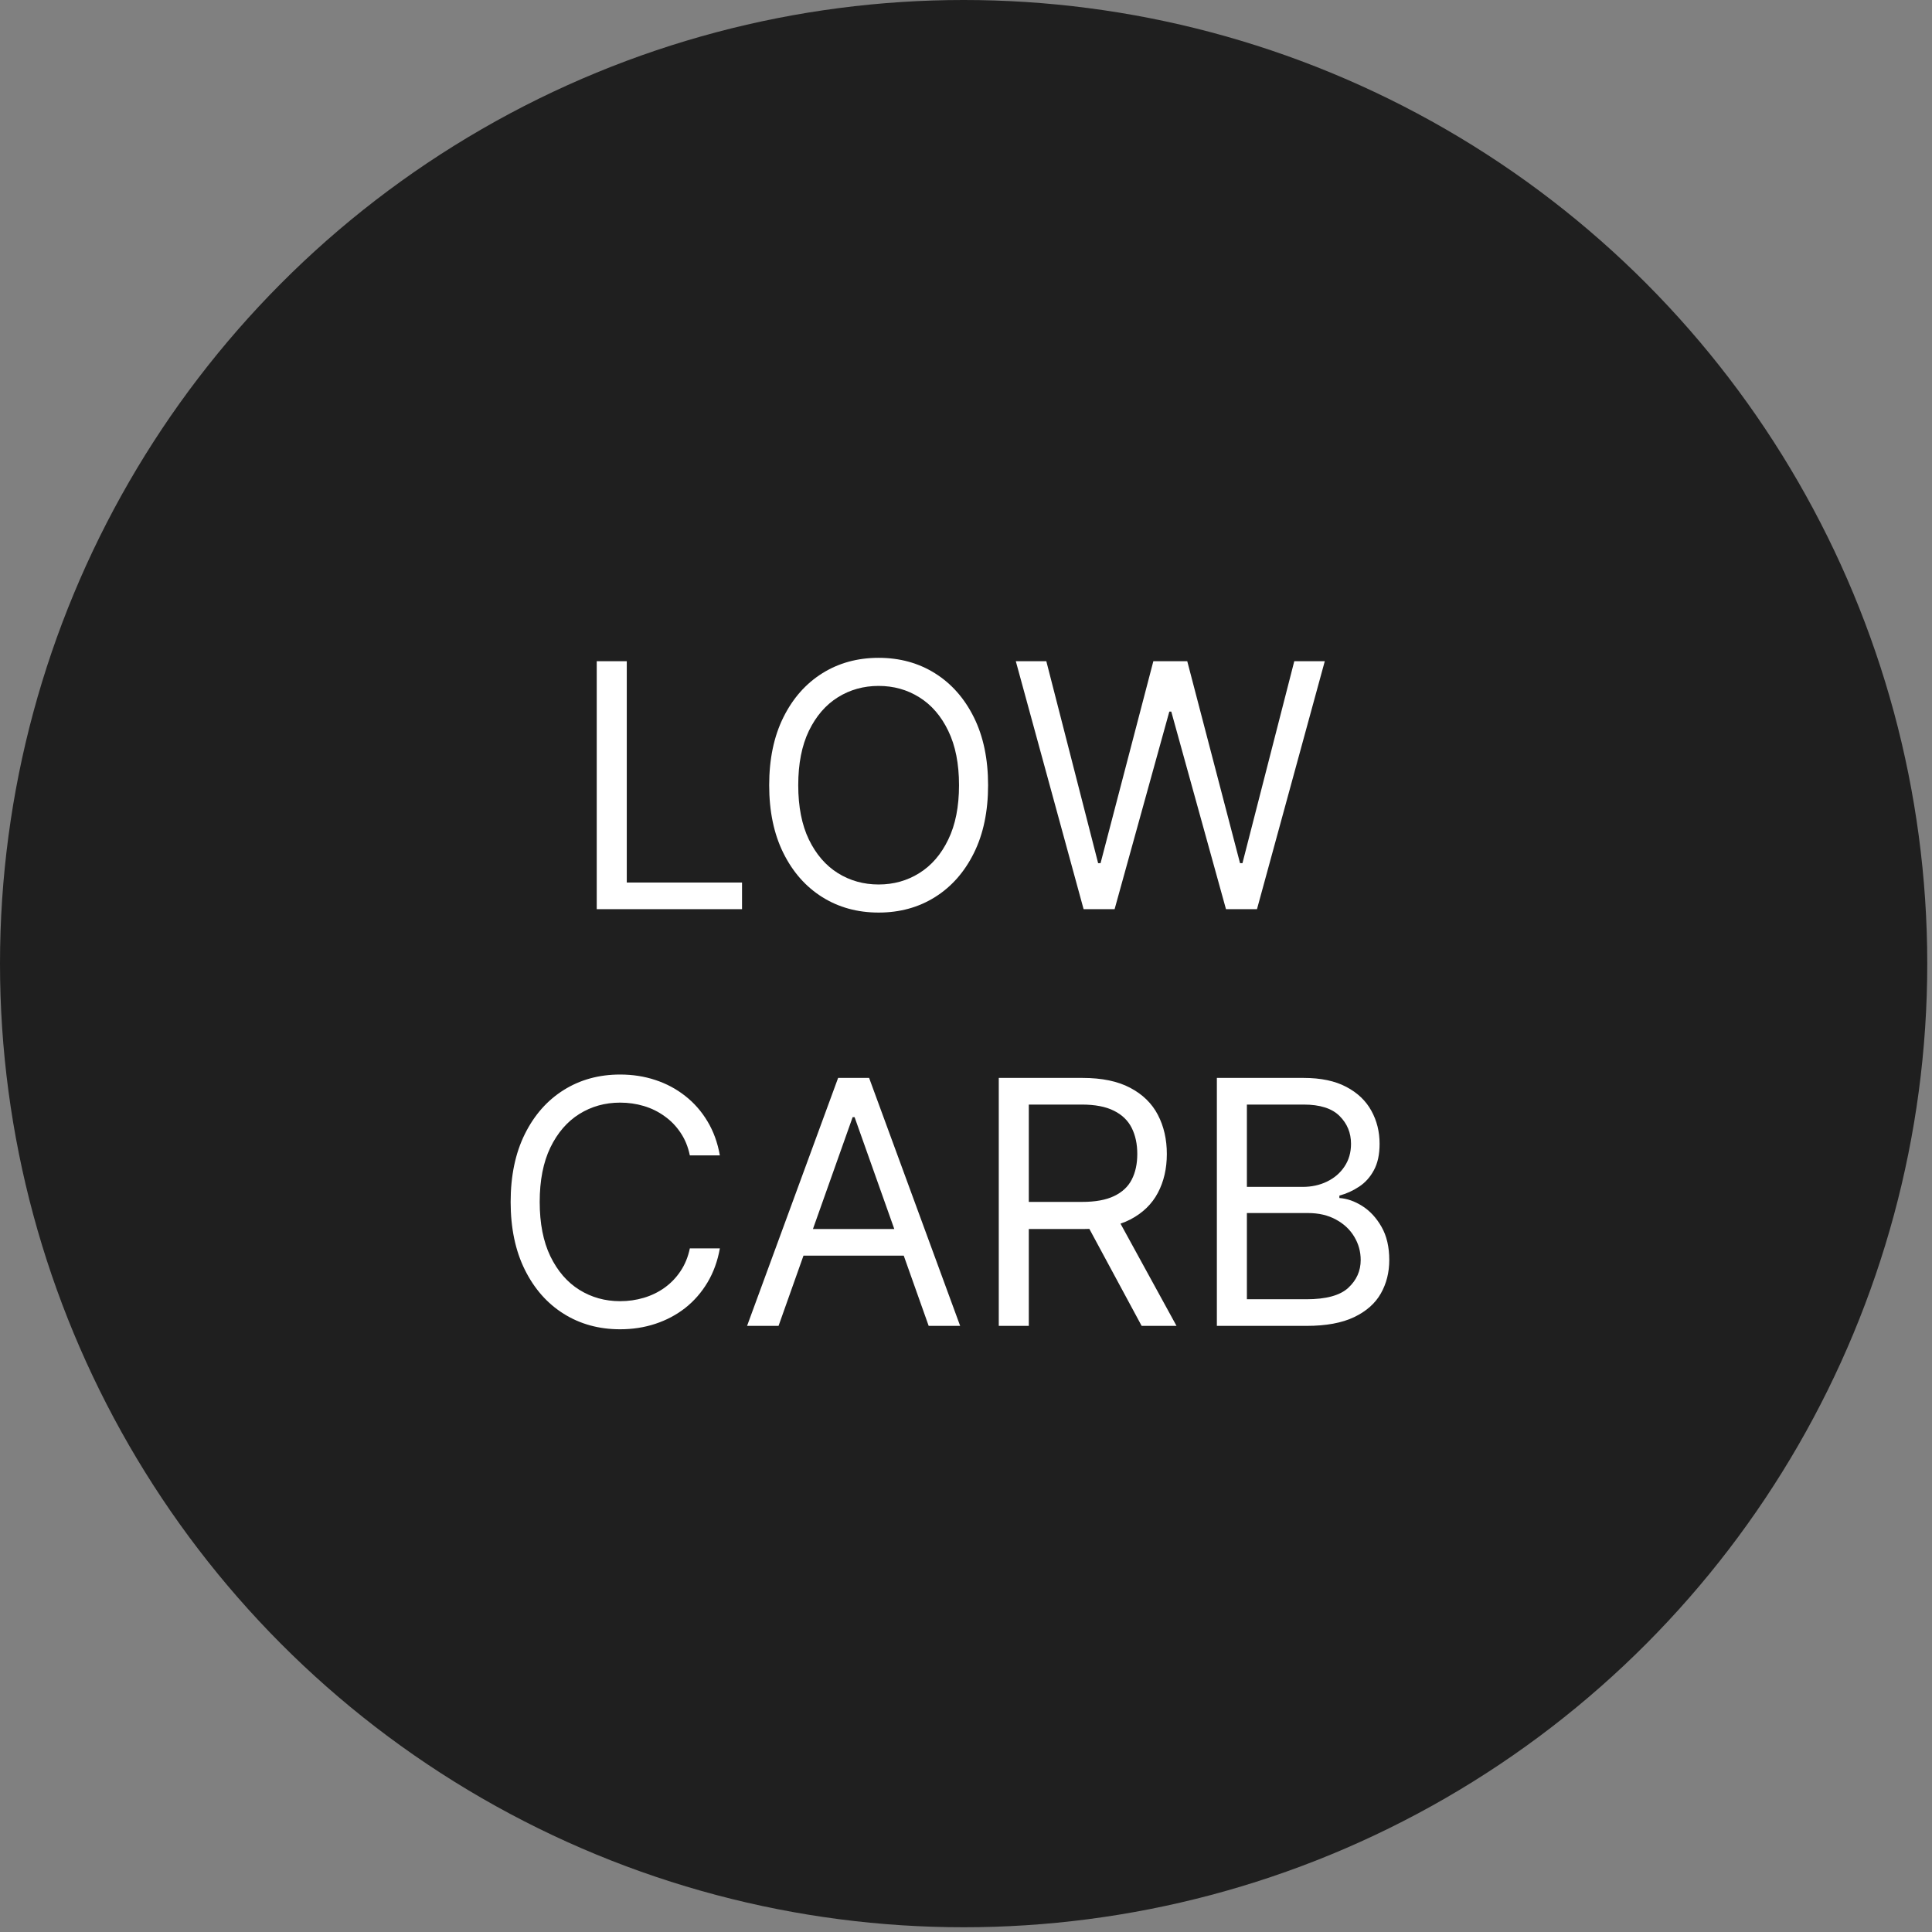
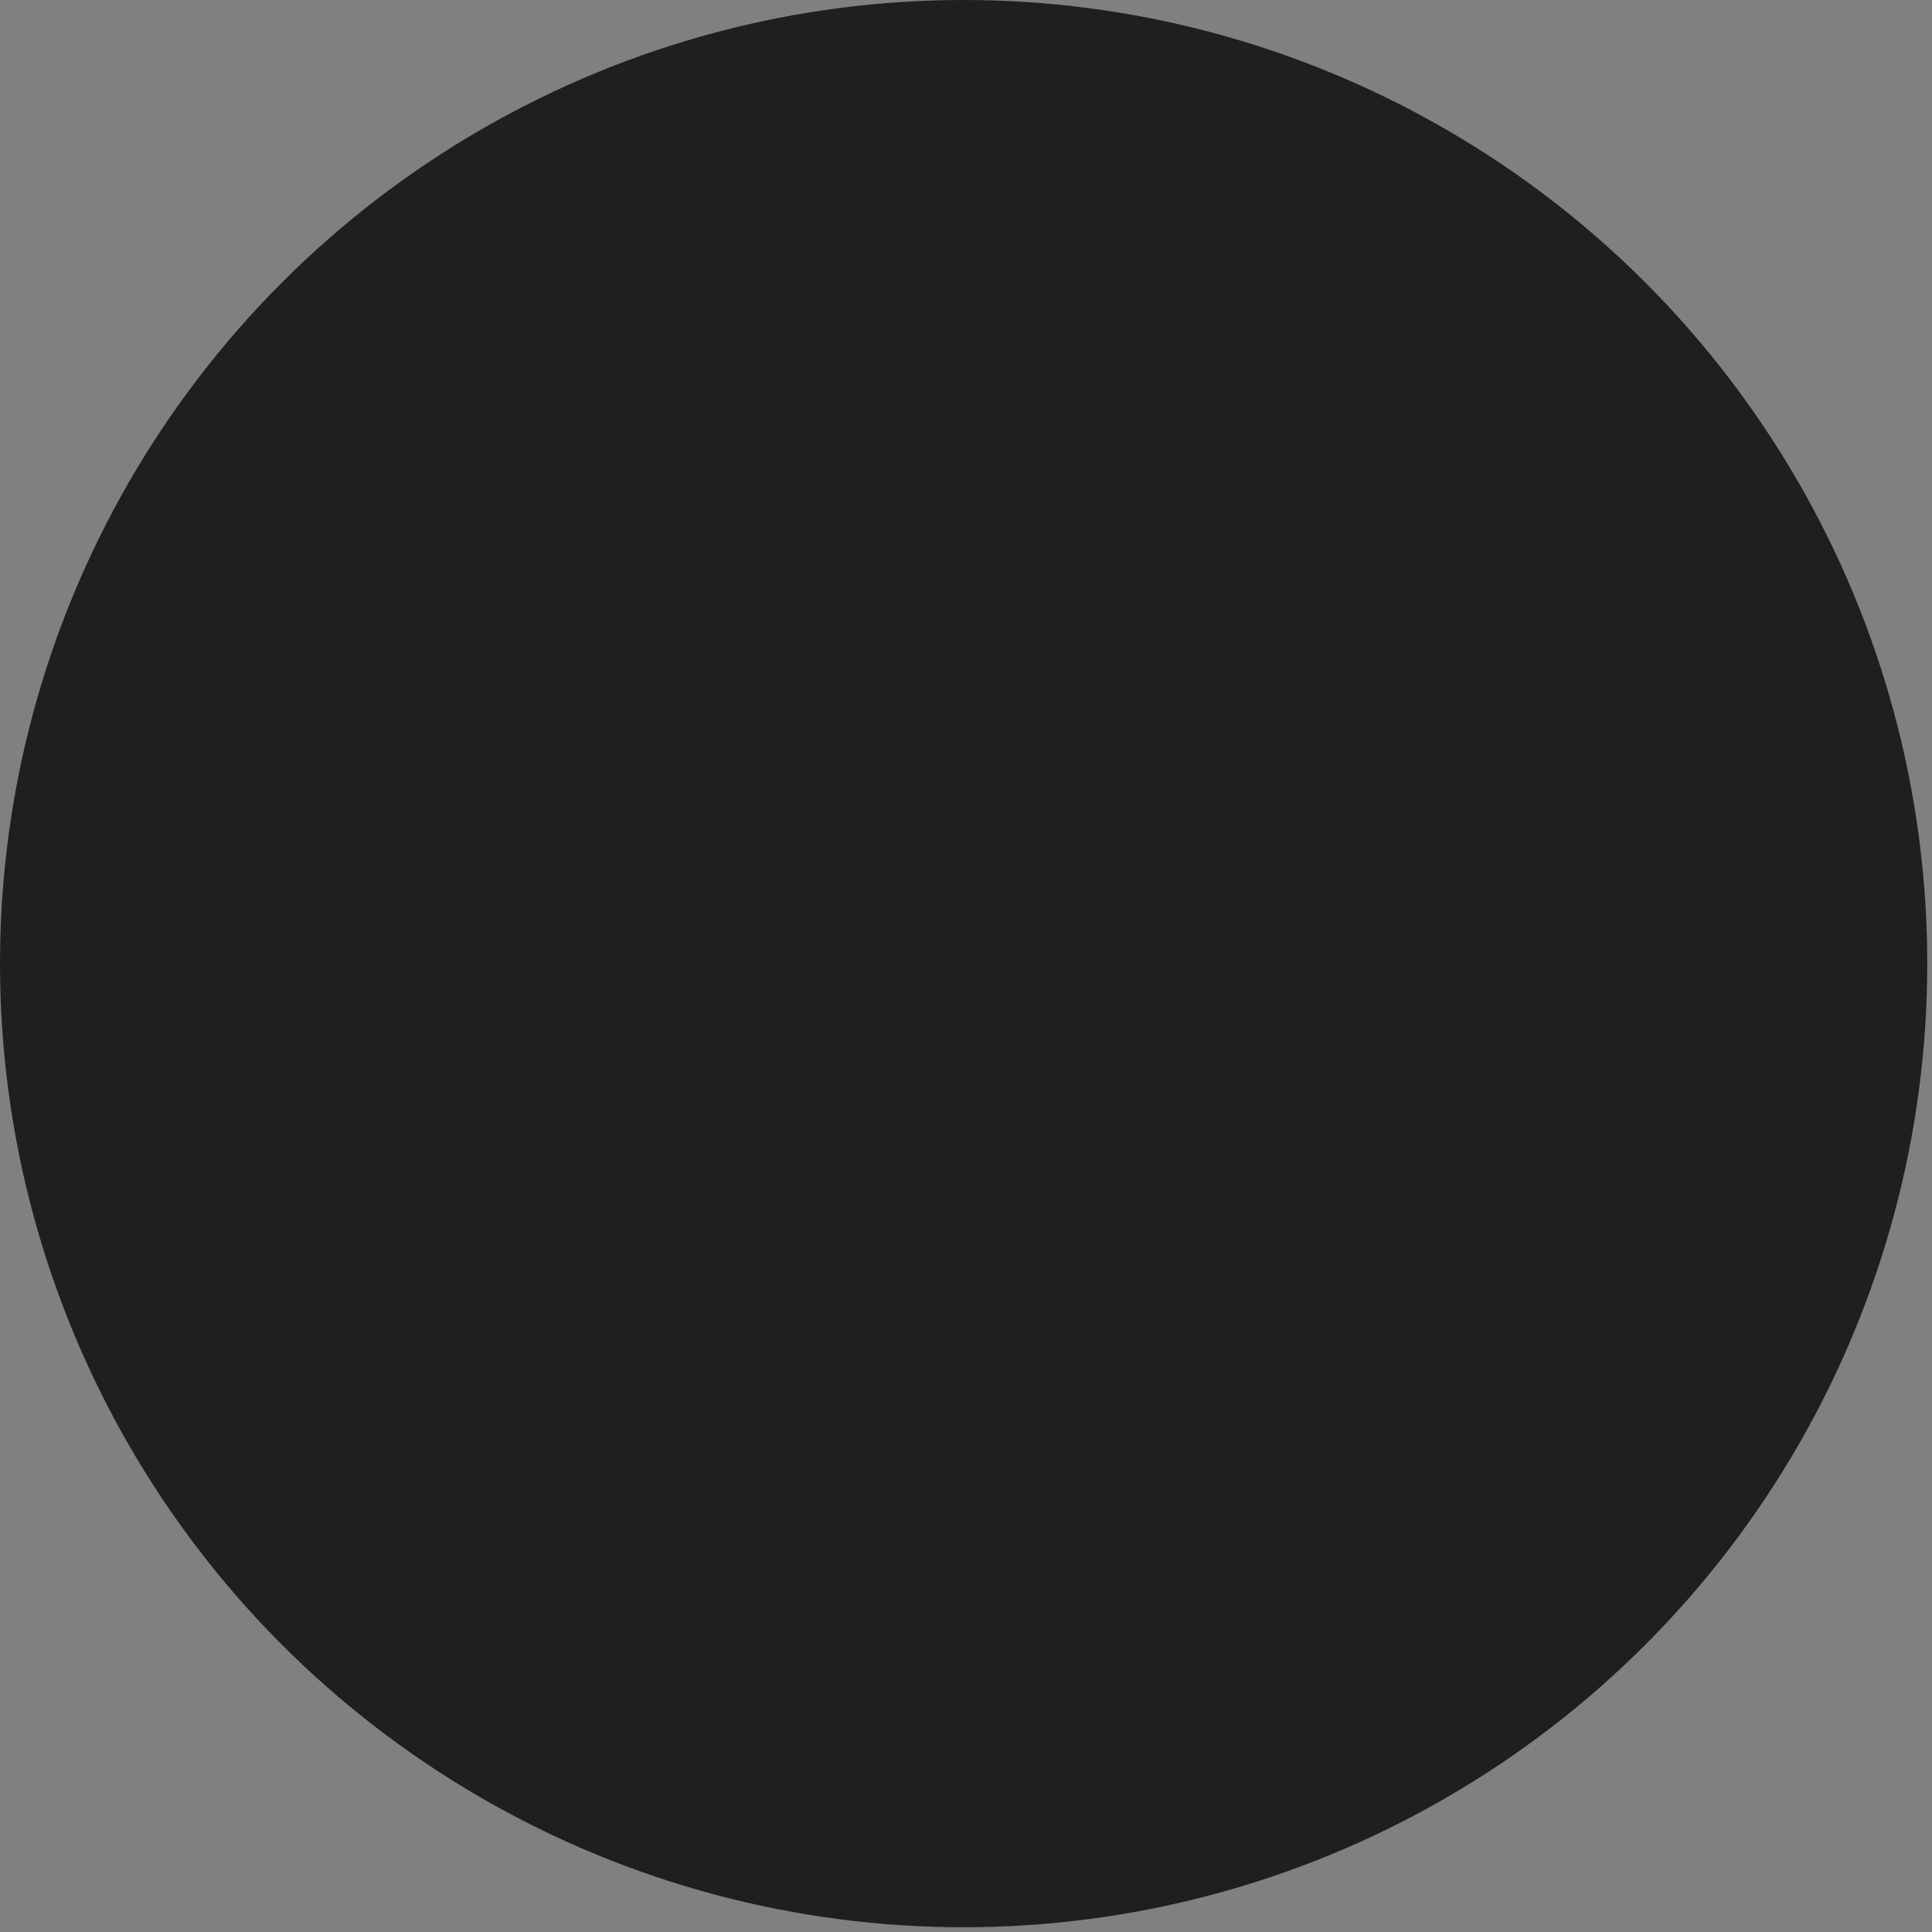
<svg xmlns="http://www.w3.org/2000/svg" fill="none" viewBox="0 0 204 204" height="204" width="204">
  <rect x="0" y="0" width="204" height="204" fill="#808080" stroke="none" />
  <circle fill="#1F1F1F" r="101.75" cy="101.75" cx="101.75" />
-   <path fill="white" d="M63.01 96L63.01 69.818H66.181L66.181 93.188H78.351L78.351 96H63.01ZM104.332 82.909C104.332 85.671 103.833 88.057 102.836 90.068C101.839 92.079 100.471 93.631 98.732 94.722C96.994 95.812 95.008 96.358 92.775 96.358C90.542 96.358 88.556 95.812 86.817 94.722C85.079 93.631 83.711 92.079 82.714 90.068C81.717 88.057 81.218 85.671 81.218 82.909C81.218 80.148 81.717 77.761 82.714 75.75C83.711 73.739 85.079 72.188 86.817 71.097C88.556 70.006 90.542 69.46 92.775 69.46C95.008 69.46 96.994 70.006 98.732 71.097C100.471 72.188 101.839 73.739 102.836 75.75C103.833 77.761 104.332 80.148 104.332 82.909ZM101.263 82.909C101.263 80.642 100.884 78.729 100.126 77.169C99.376 75.609 98.357 74.429 97.07 73.628C95.792 72.827 94.36 72.426 92.775 72.426C91.19 72.426 89.754 72.827 88.467 73.628C87.188 74.429 86.17 75.609 85.411 77.169C84.661 78.729 84.286 80.642 84.286 82.909C84.286 85.176 84.661 87.09 85.411 88.649C86.17 90.209 87.188 91.389 88.467 92.19C89.754 92.992 91.19 93.392 92.775 93.392C94.36 93.392 95.792 92.992 97.07 92.19C98.357 91.389 99.376 90.209 100.126 88.649C100.884 87.09 101.263 85.176 101.263 82.909ZM114.418 96L107.259 69.818H110.481L115.952 91.142H116.208L121.782 69.818H125.362L130.935 91.142H131.191L136.663 69.818H139.884L132.725 96H129.452L123.674 75.136H123.469L117.691 96H114.418ZM76.01 122H72.84C72.652 121.088 72.324 120.287 71.855 119.597C71.395 118.906 70.833 118.327 70.168 117.858C69.511 117.381 68.783 117.023 67.982 116.784C67.181 116.545 66.345 116.426 65.476 116.426C63.891 116.426 62.455 116.827 61.168 117.628C59.889 118.429 58.871 119.609 58.112 121.169C57.362 122.729 56.987 124.642 56.987 126.909C56.987 129.176 57.362 131.089 58.112 132.649C58.871 134.209 59.889 135.389 61.168 136.19C62.455 136.991 63.891 137.392 65.476 137.392C66.345 137.392 67.181 137.273 67.982 137.034C68.783 136.795 69.511 136.442 70.168 135.973C70.833 135.496 71.395 134.912 71.855 134.222C72.324 133.523 72.652 132.722 72.84 131.818H76.01C75.772 133.156 75.337 134.354 74.706 135.411C74.076 136.467 73.291 137.366 72.354 138.108C71.416 138.841 70.364 139.399 69.196 139.783C68.037 140.166 66.797 140.358 65.476 140.358C63.243 140.358 61.257 139.812 59.519 138.722C57.78 137.631 56.412 136.08 55.415 134.068C54.418 132.057 53.919 129.67 53.919 126.909C53.919 124.148 54.418 121.761 55.415 119.75C56.412 117.739 57.78 116.188 59.519 115.097C61.257 114.006 63.243 113.46 65.476 113.46C66.797 113.46 68.037 113.652 69.196 114.036C70.364 114.419 71.416 114.982 72.354 115.723C73.291 116.456 74.076 117.351 74.706 118.408C75.337 119.456 75.772 120.653 76.01 122ZM82.207 140H78.883L88.497 113.818H91.77L101.383 140H98.059L90.236 117.96H90.031L82.207 140ZM83.434 129.773H96.832L96.832 132.585H83.434L83.434 129.773ZM105.461 140L105.461 113.818H114.308C116.354 113.818 118.032 114.168 119.345 114.866C120.657 115.557 121.629 116.507 122.26 117.717C122.89 118.928 123.206 120.304 123.206 121.847C123.206 123.389 122.89 124.757 122.26 125.95C121.629 127.143 120.662 128.081 119.358 128.763C118.054 129.436 116.388 129.773 114.359 129.773H107.2L107.2 126.909H114.257C115.655 126.909 116.78 126.705 117.632 126.295C118.493 125.886 119.115 125.307 119.498 124.557C119.89 123.798 120.086 122.895 120.086 121.847C120.086 120.798 119.89 119.882 119.498 119.098C119.106 118.314 118.48 117.709 117.619 117.283C116.758 116.848 115.621 116.631 114.206 116.631H108.632L108.632 140H105.461ZM117.785 128.239L124.229 140H120.547L114.206 128.239H117.785ZM128.489 140L128.489 113.818H137.642C139.466 113.818 140.97 114.134 142.155 114.764C143.34 115.386 144.222 116.226 144.801 117.283C145.381 118.331 145.671 119.494 145.671 120.773C145.671 121.898 145.47 122.827 145.07 123.56C144.678 124.293 144.158 124.872 143.51 125.298C142.871 125.724 142.176 126.04 141.426 126.244L141.426 126.5C142.227 126.551 143.033 126.832 143.843 127.344C144.652 127.855 145.33 128.588 145.875 129.543C146.421 130.497 146.693 131.665 146.693 133.045C146.693 134.358 146.395 135.538 145.798 136.587C145.202 137.635 144.26 138.466 142.973 139.08C141.686 139.693 140.012 140 137.949 140H128.489ZM131.659 137.188H137.949C140.02 137.188 141.49 136.787 142.36 135.986C143.237 135.176 143.676 134.196 143.676 133.045C143.676 132.159 143.45 131.341 142.999 130.591C142.547 129.832 141.904 129.227 141.068 128.776C140.233 128.315 139.244 128.085 138.102 128.085H131.659L131.659 137.188ZM131.659 125.324H137.54C138.494 125.324 139.355 125.136 140.122 124.761C140.898 124.386 141.512 123.858 141.963 123.176C142.423 122.494 142.654 121.693 142.654 120.773C142.654 119.622 142.253 118.646 141.452 117.845C140.651 117.036 139.381 116.631 137.642 116.631H131.659L131.659 125.324Z" />
</svg>